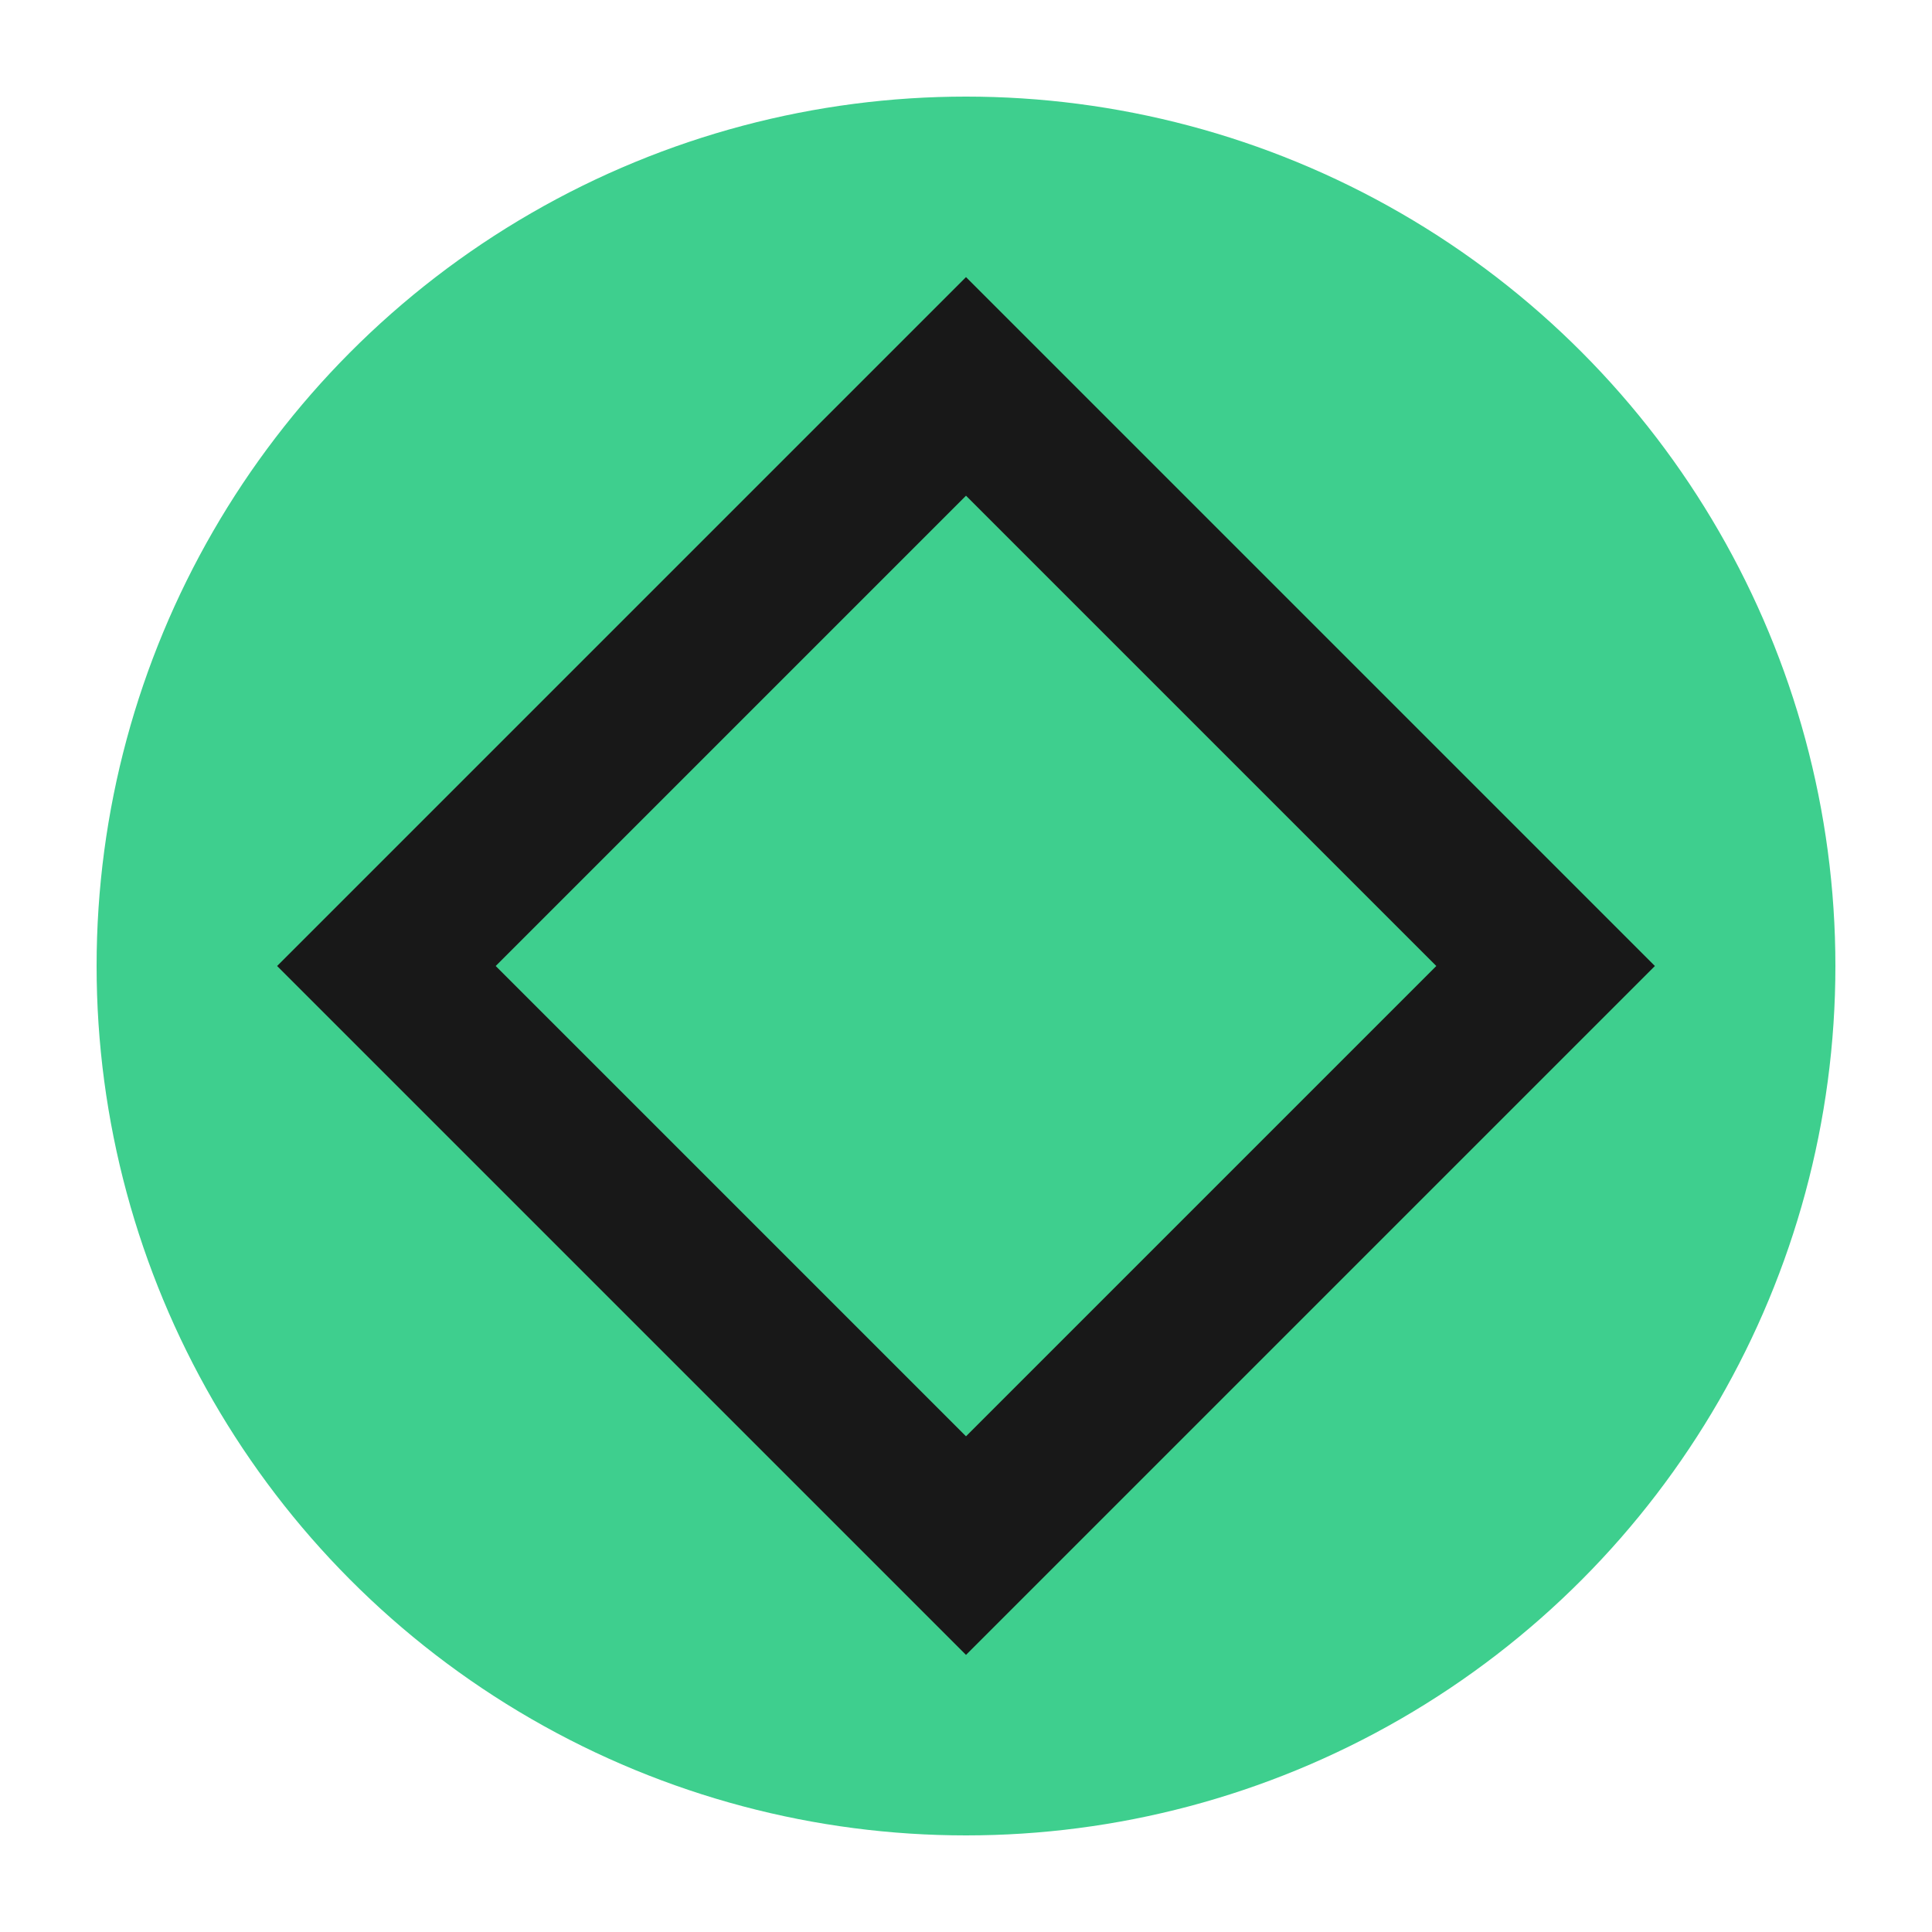
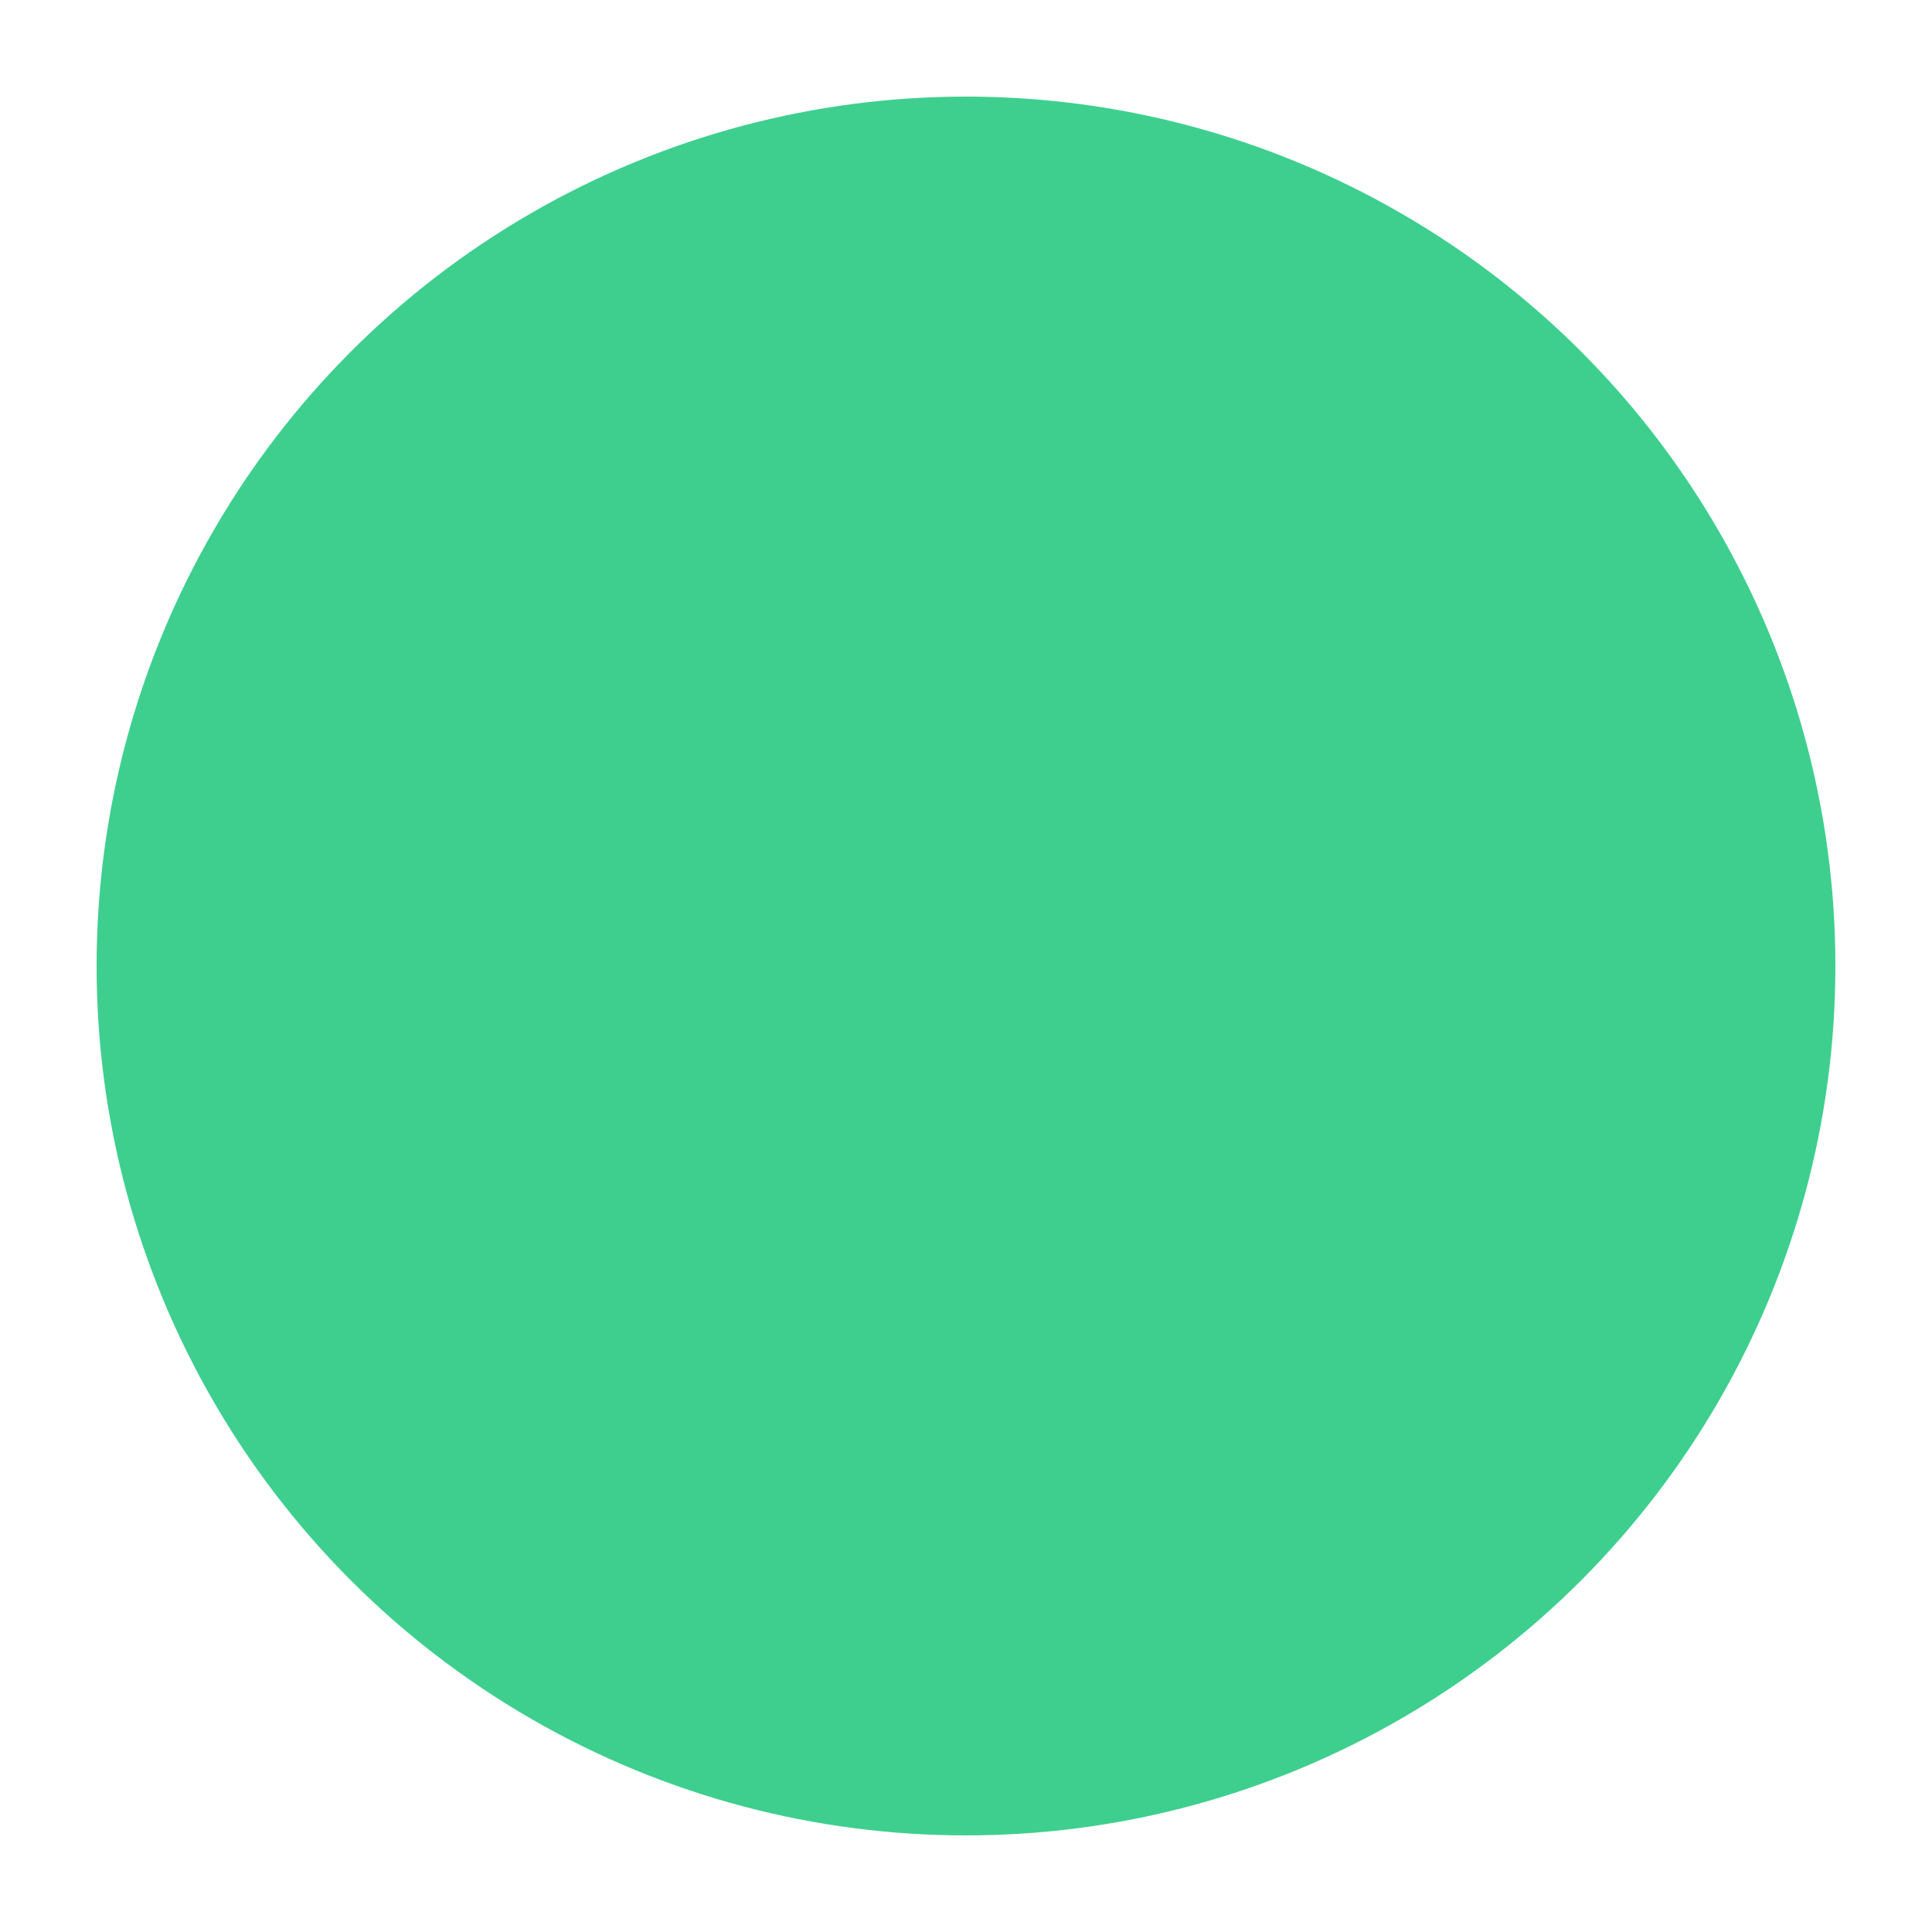
<svg xmlns="http://www.w3.org/2000/svg" width="100" height="100" viewBox="0 0 100 100">
  <circle cx="50" cy="50" r="45" fill="#3ECF8E" />
-   <path d="M50 20 L80 50 L50 80 L20 50 Z" stroke="#181818" stroke-width="8" fill="none" />
</svg>